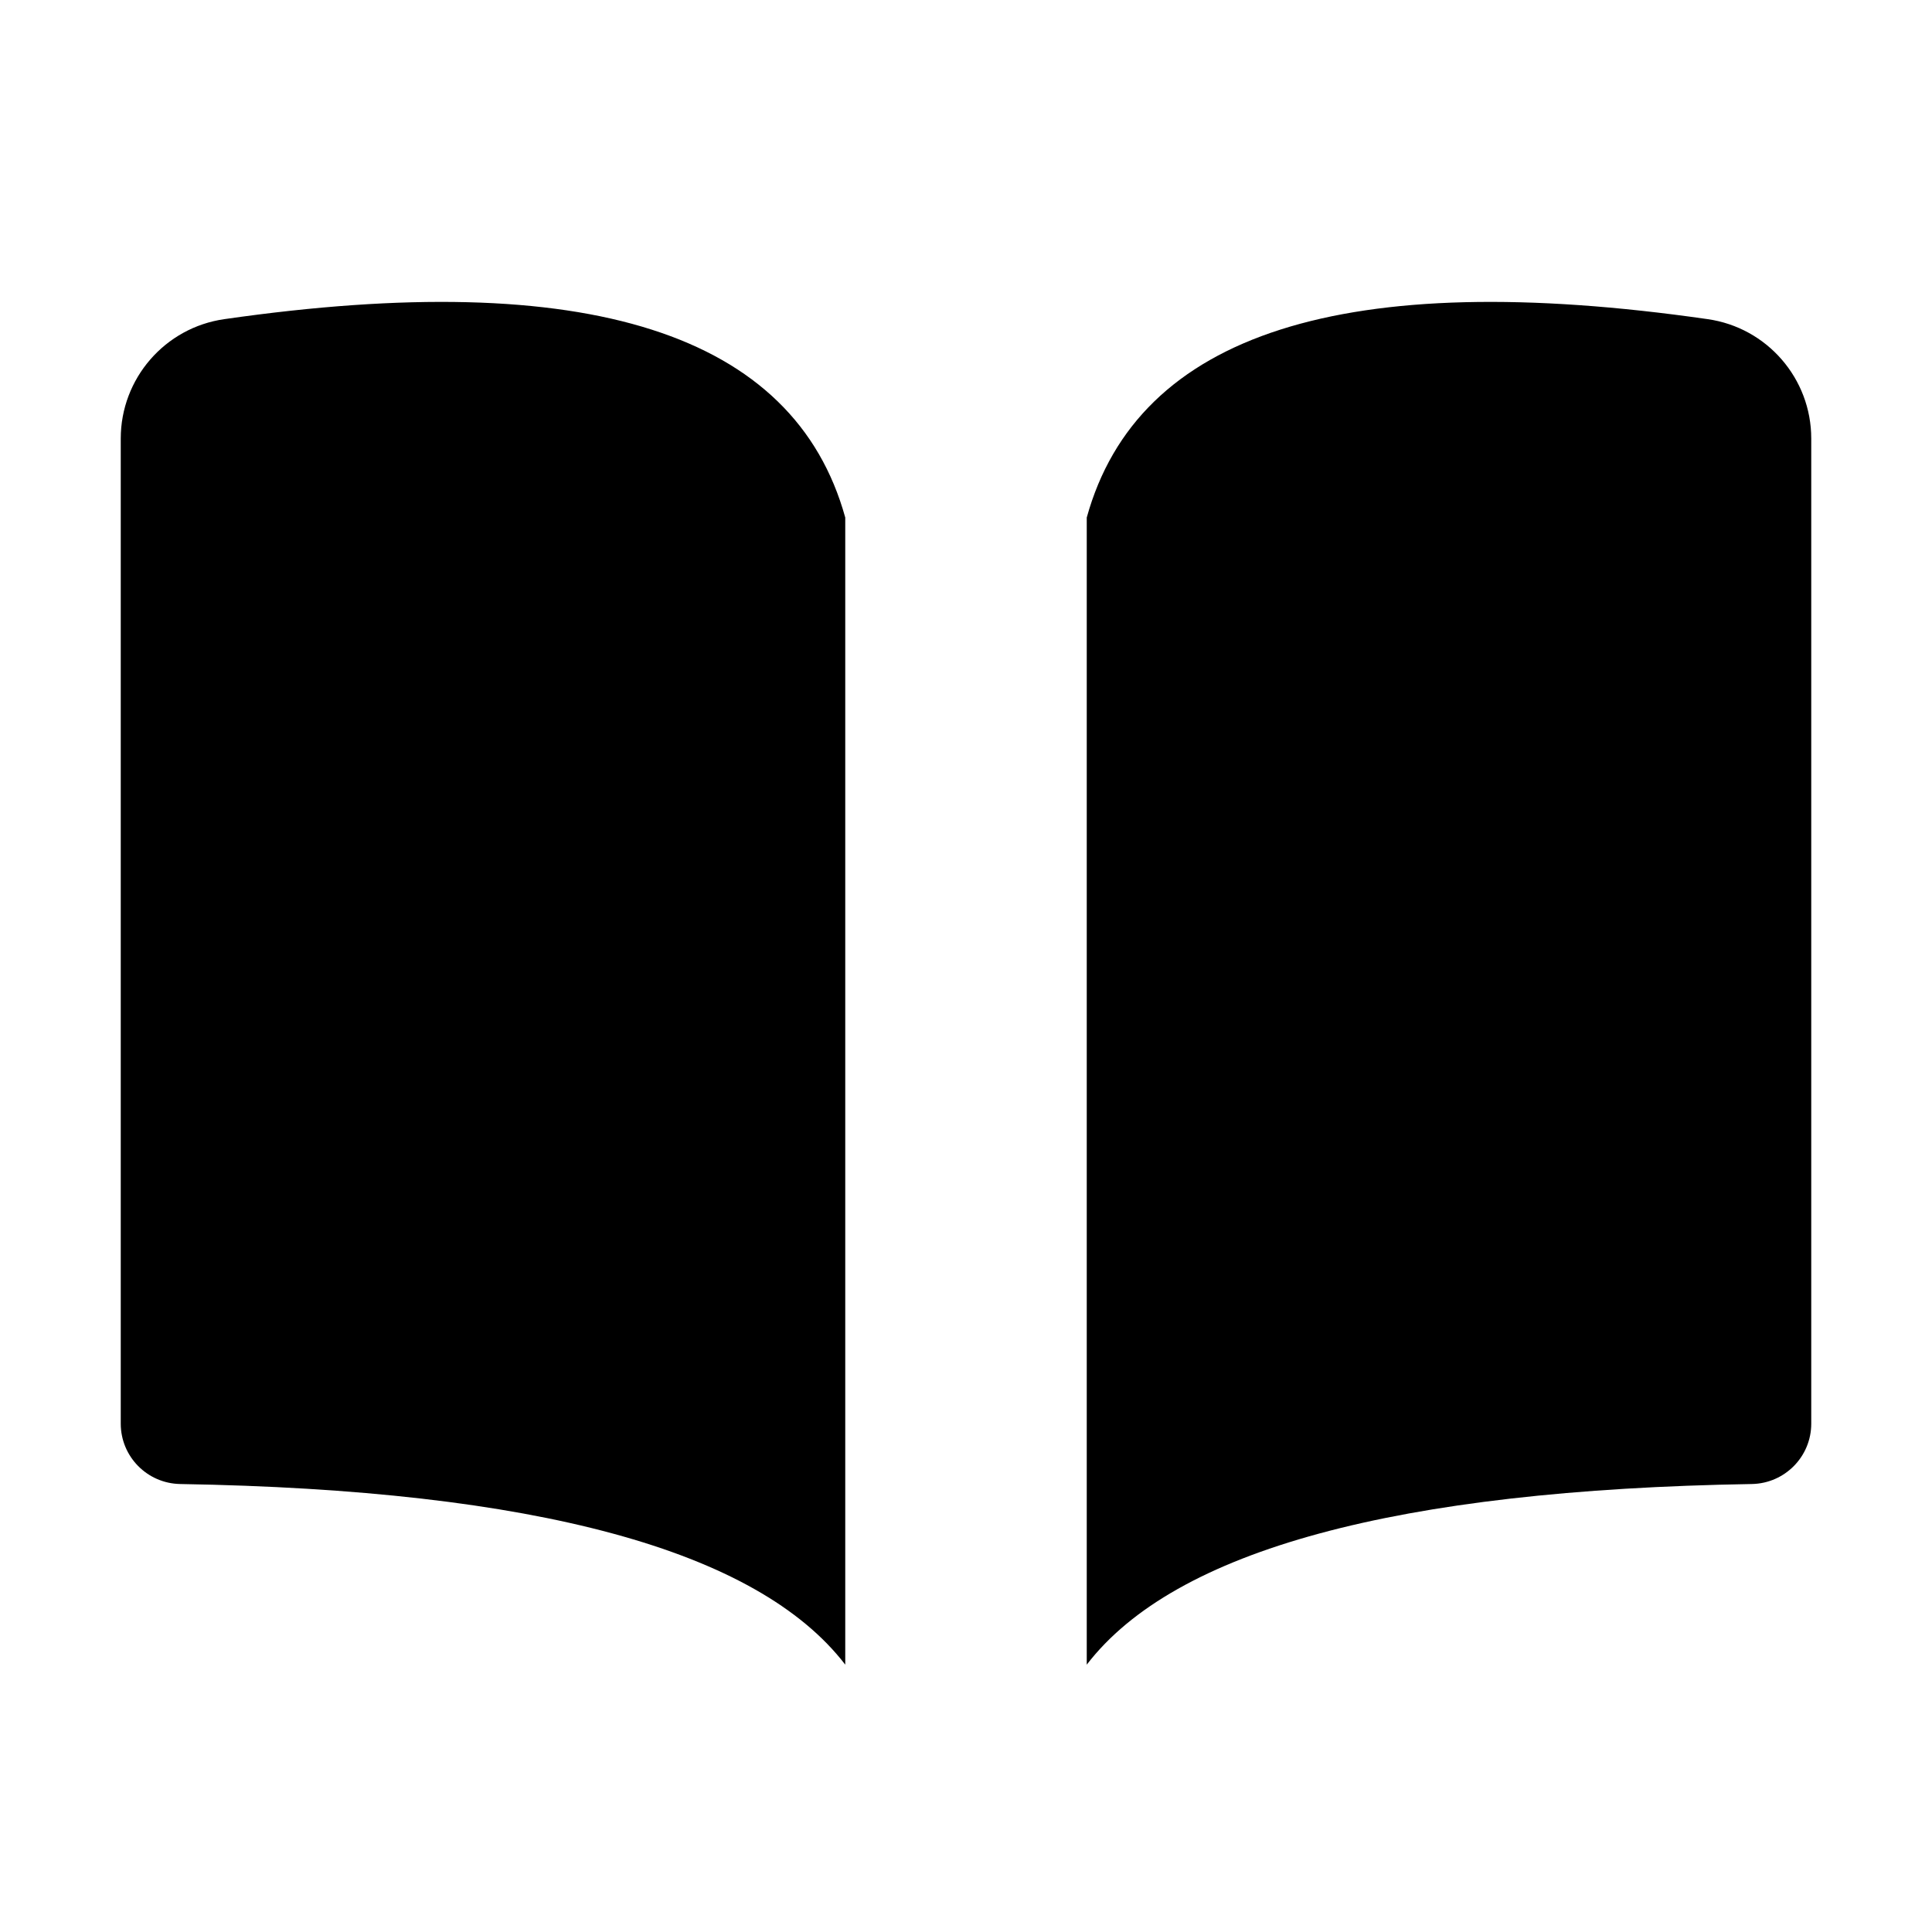
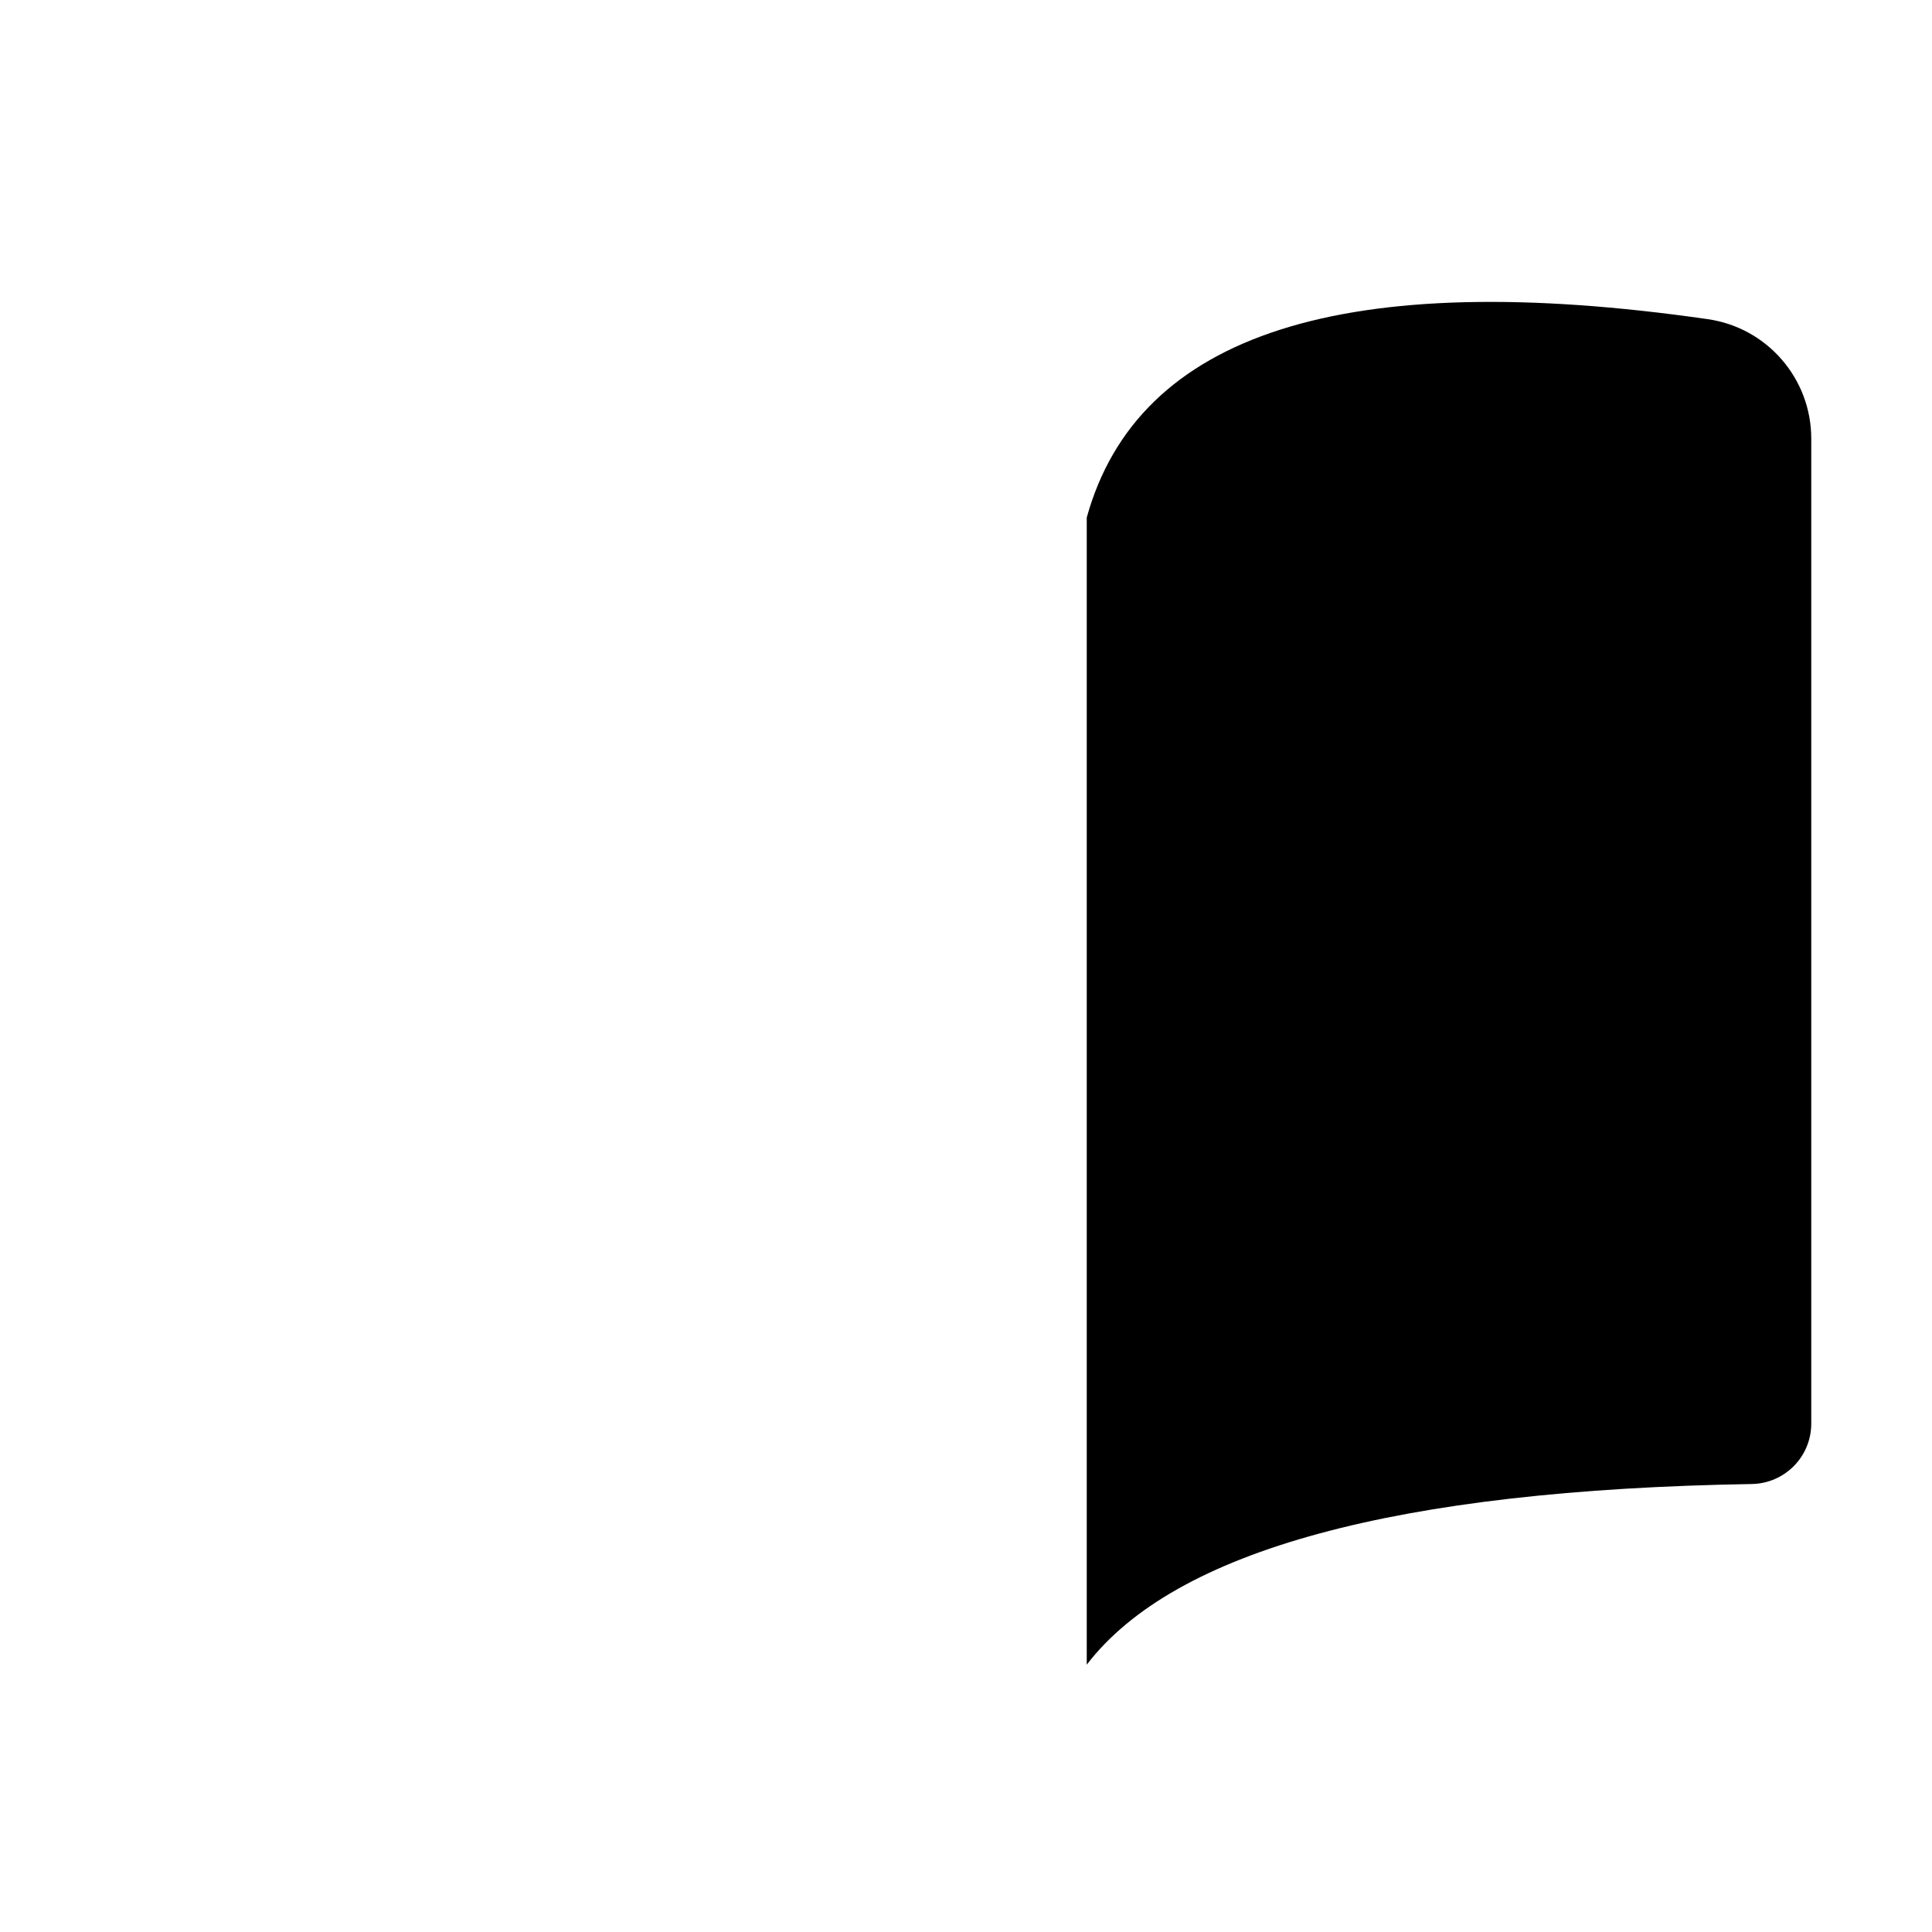
<svg xmlns="http://www.w3.org/2000/svg" width="16" height="16" viewBox="0 0 16 16">
  <g fill="none" fill-rule="evenodd">
-     <path fill="#000" d="M1.858,2.643 C4.863,2.211 6.577,2.759 7,4.286 L7,13.786 C6.271,12.837 4.435,12.339 1.492,12.29 C1.219,12.285 1,12.063 1,11.79 L1,3.632 C1,3.135 1.366,2.713 1.858,2.643 Z" />
    <path fill="#000" d="M9.858,2.643 C12.863,2.211 14.577,2.759 15,4.286 L15,13.786 C14.271,12.837 12.435,12.339 9.492,12.29 C9.219,12.285 9,12.063 9,11.79 L9,3.632 C9,3.135 9.366,2.713 9.858,2.643 Z" transform="matrix(-1 0 0 1 24 0)" />
  </g>
</svg>